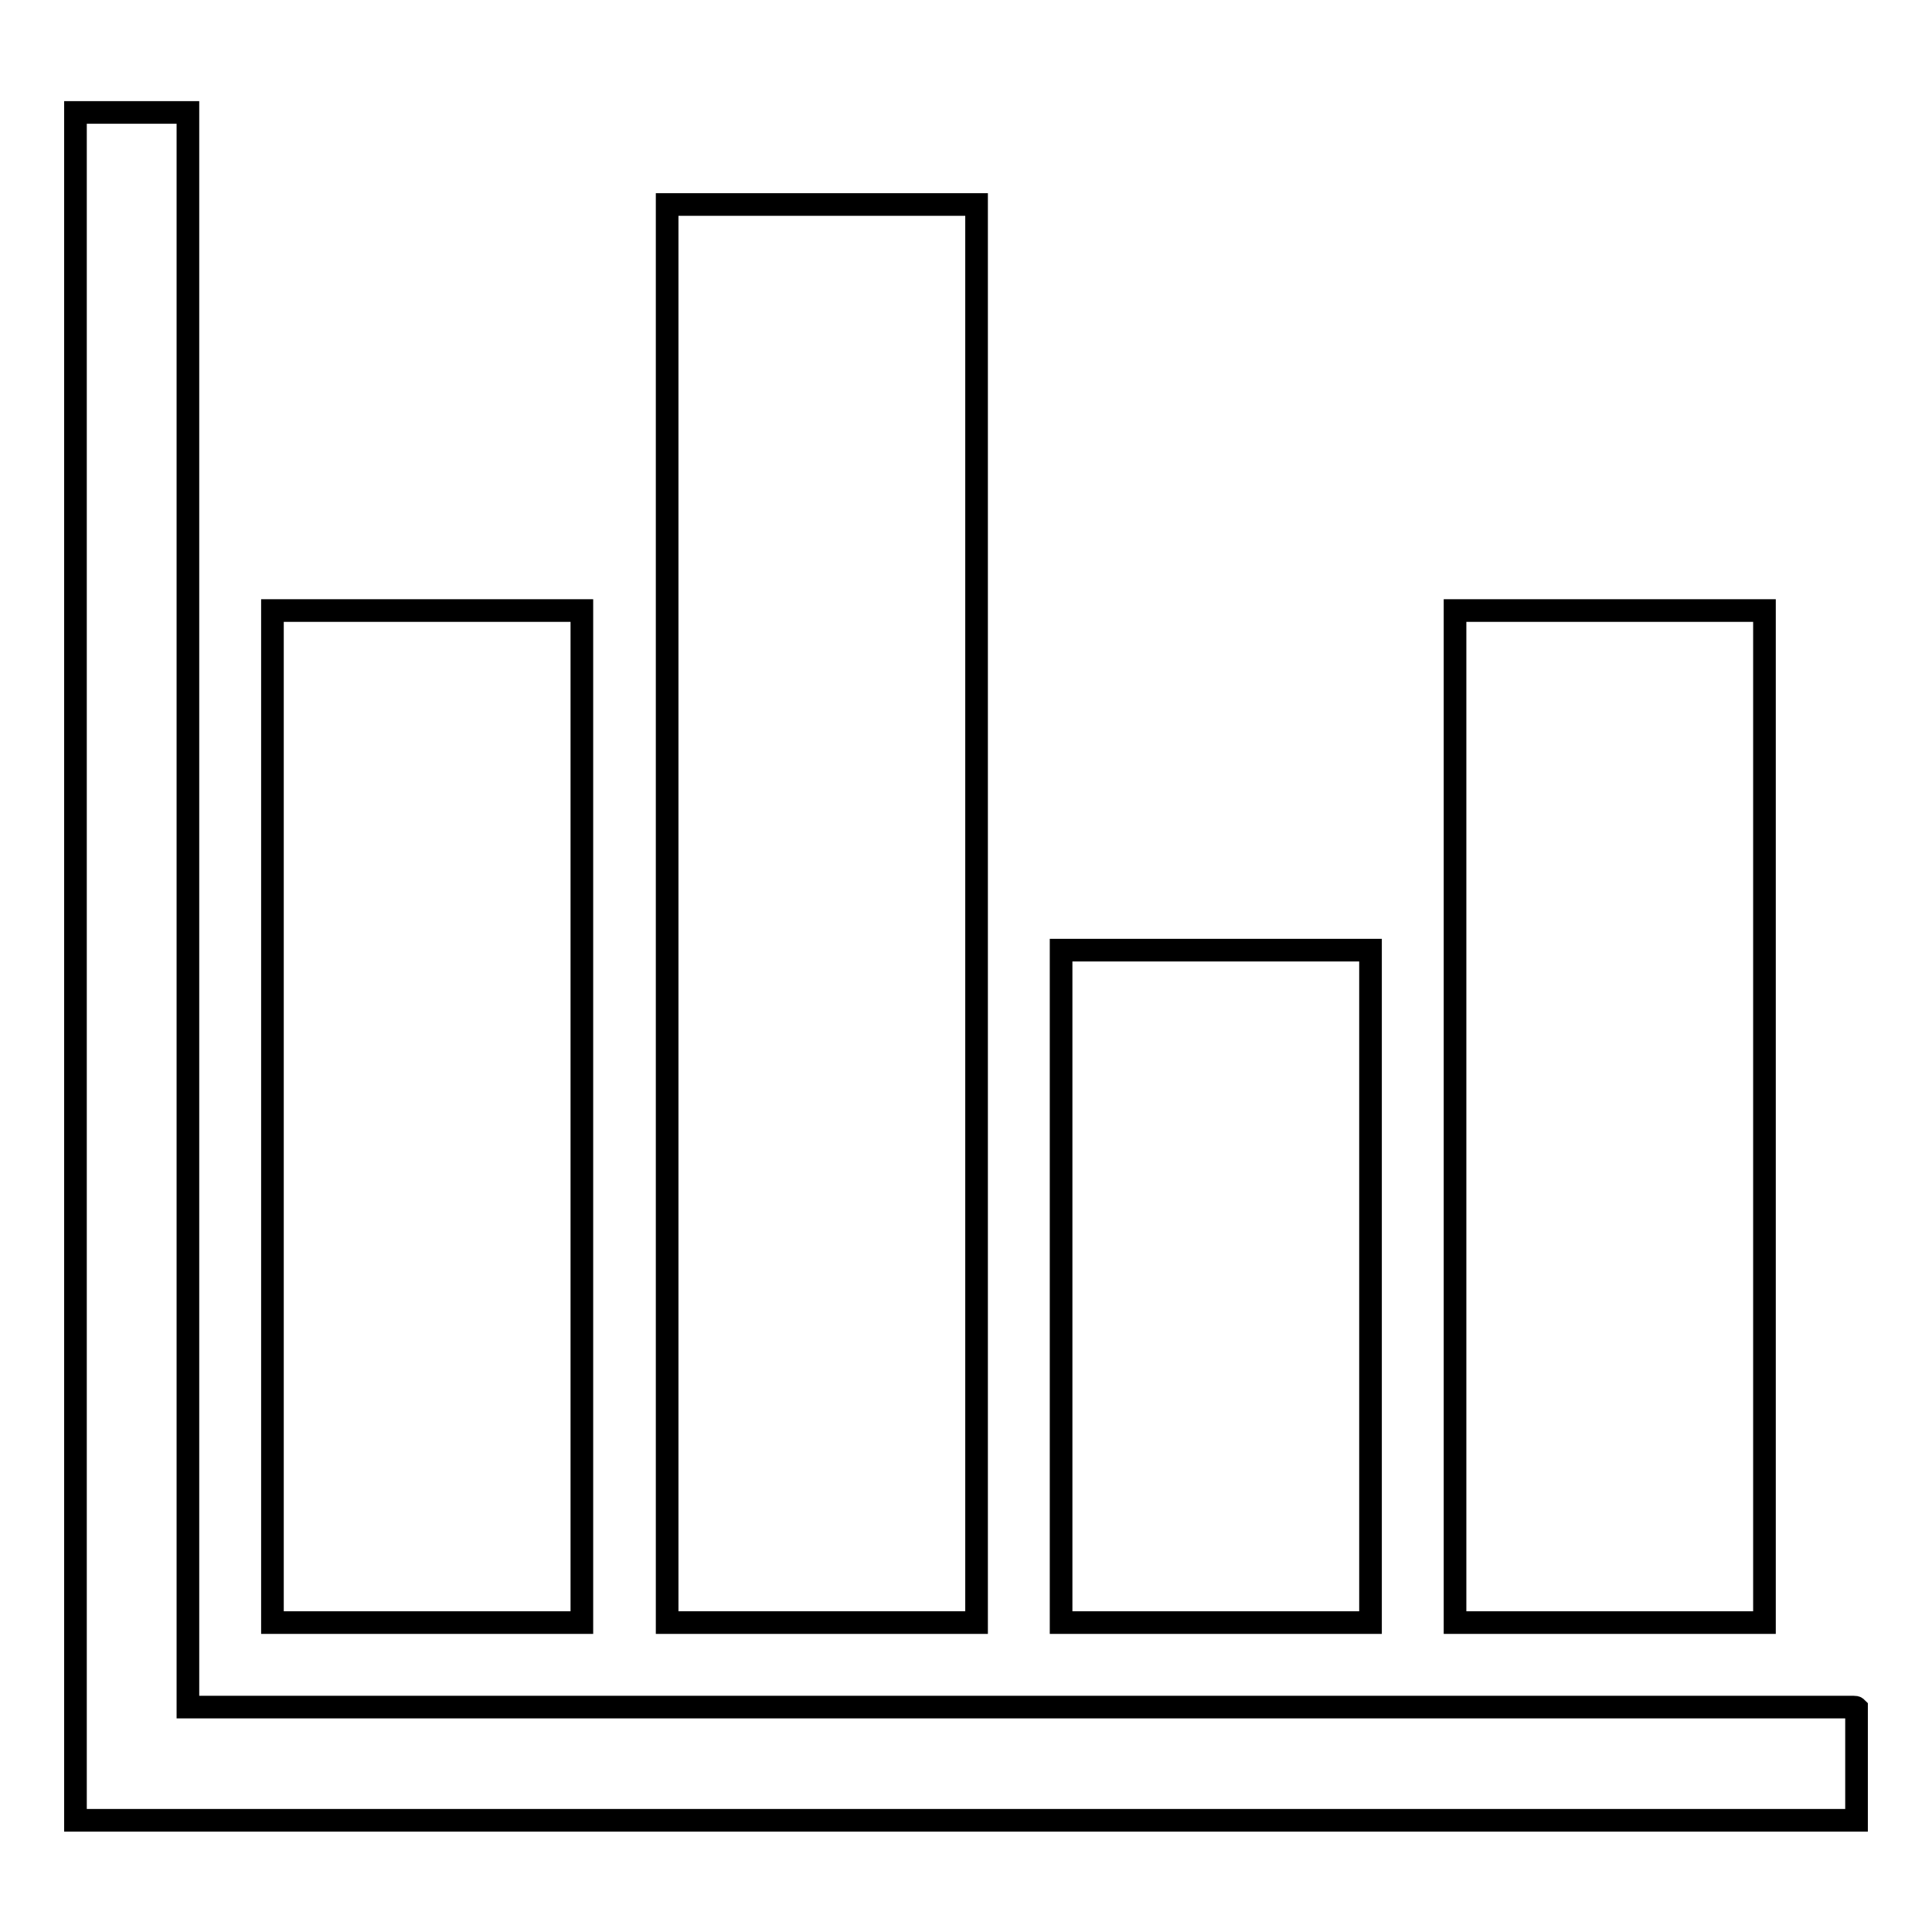
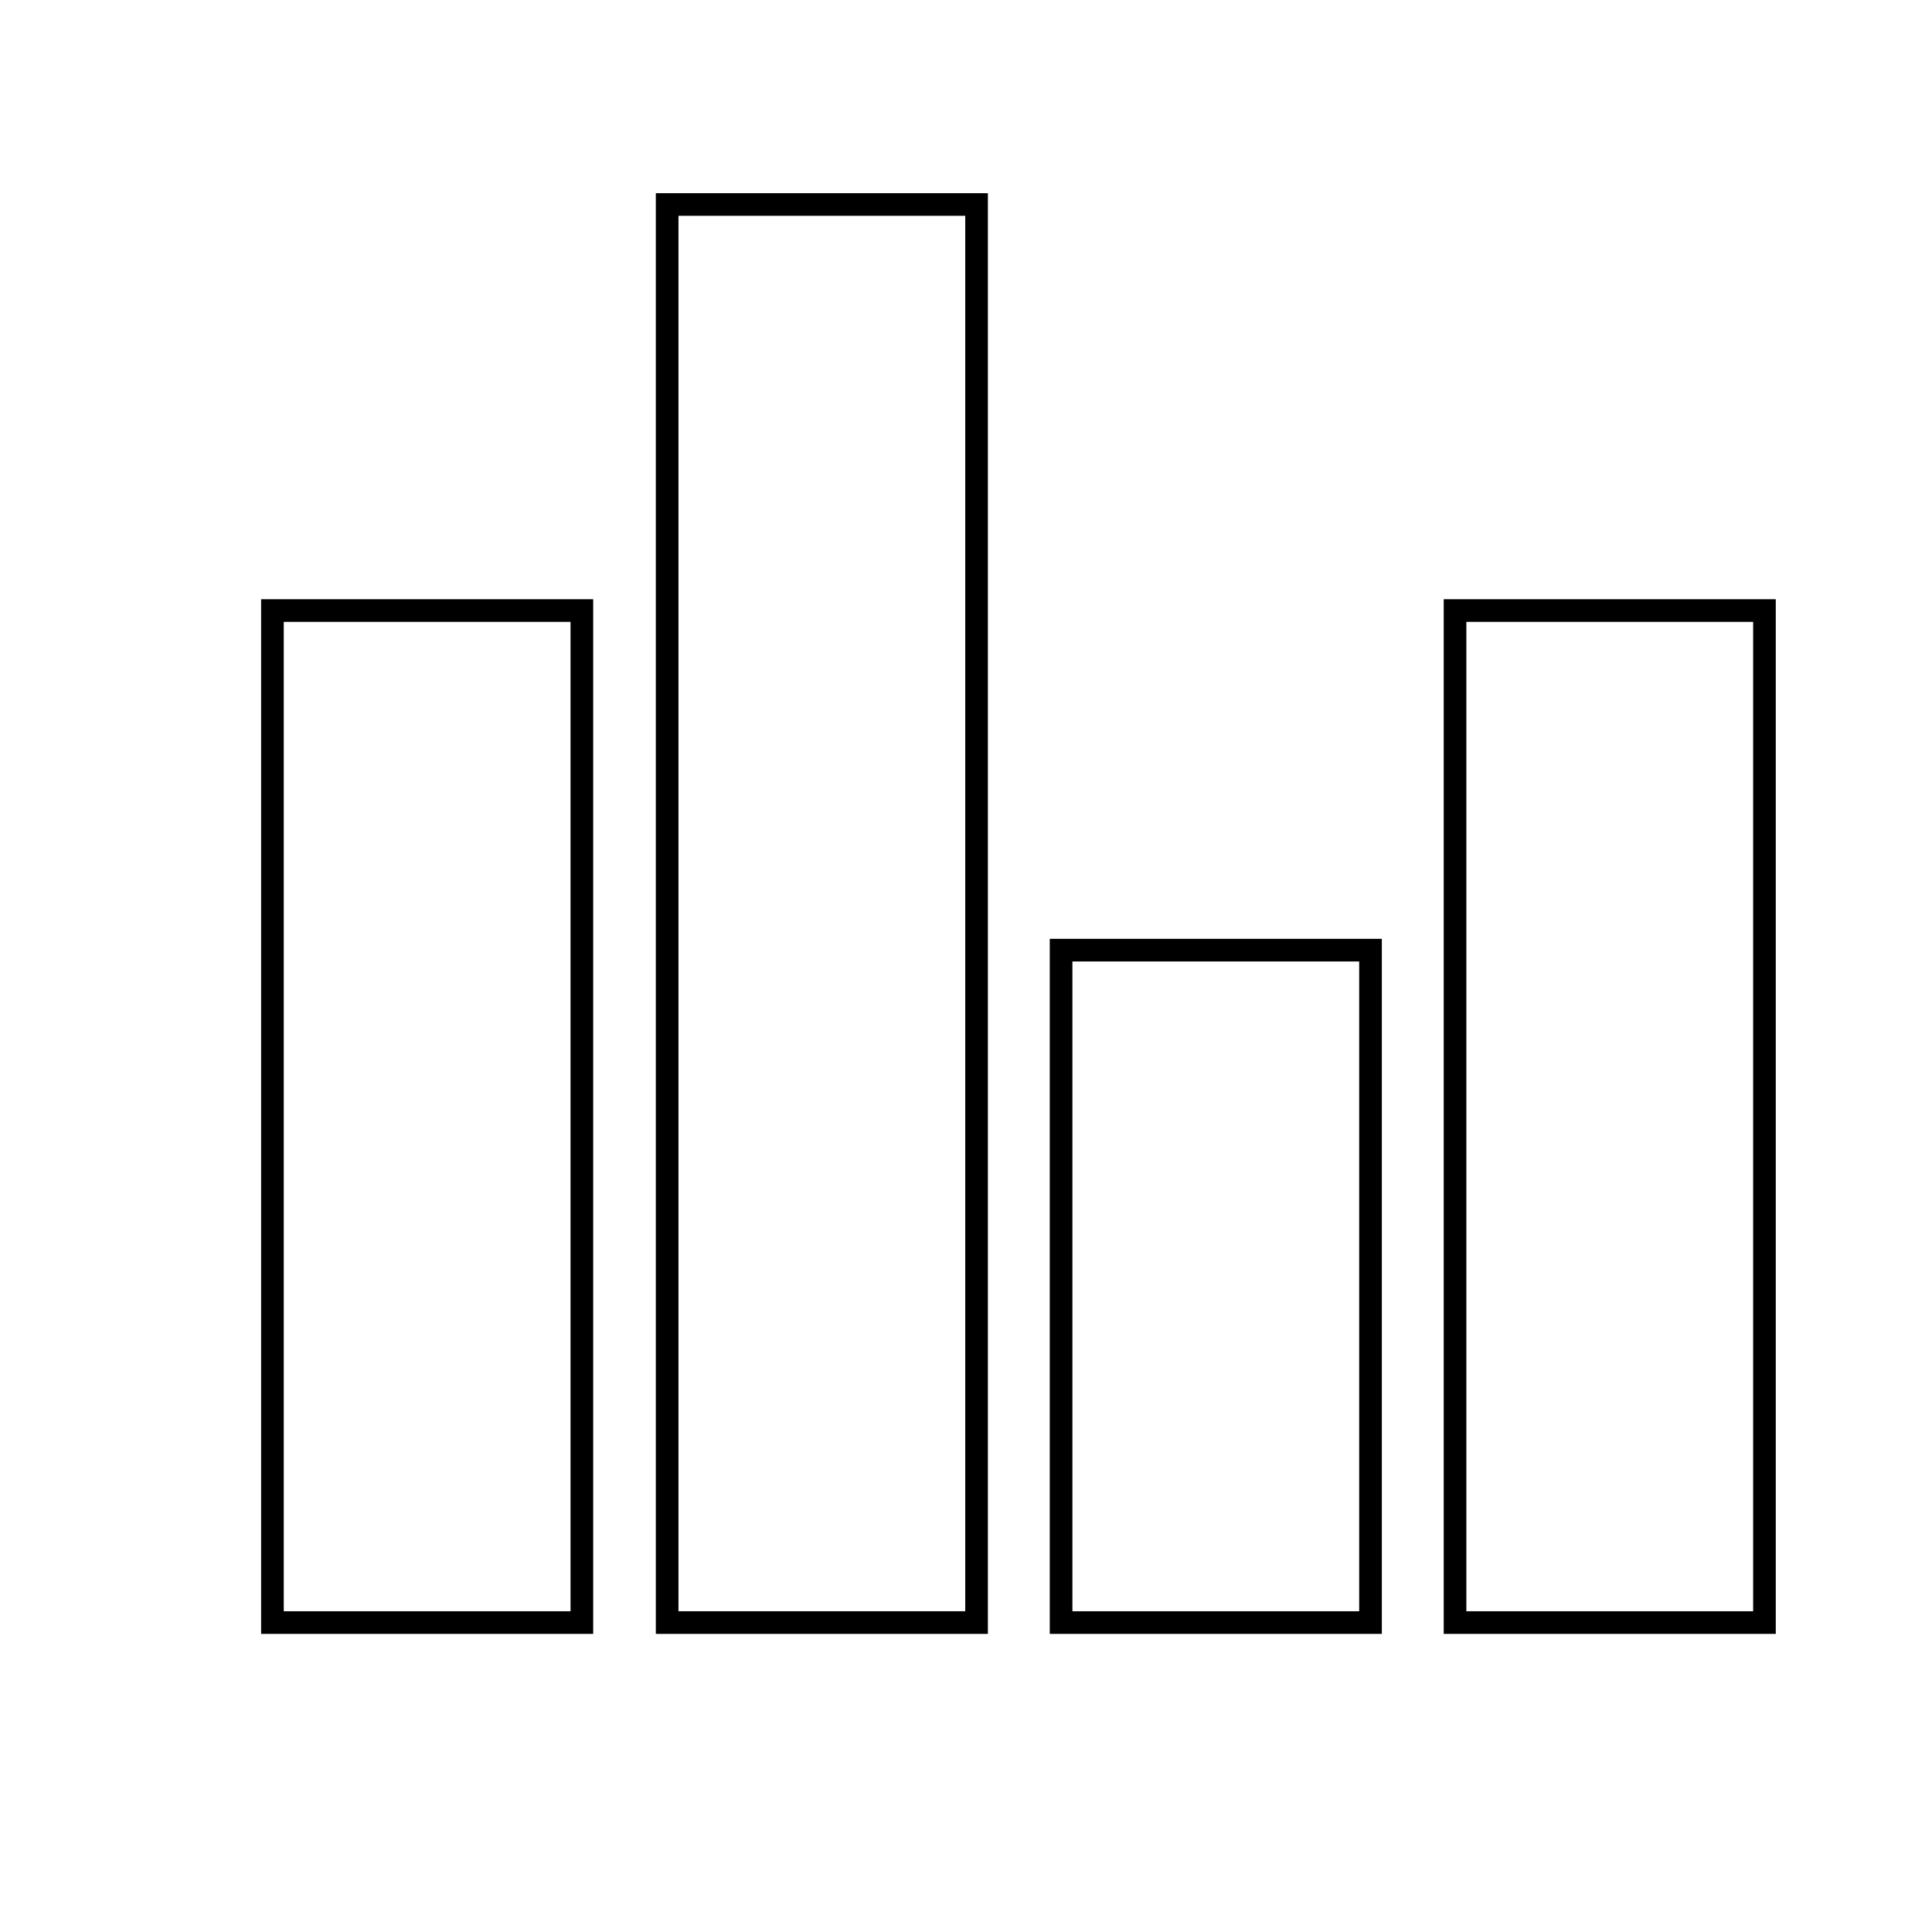
<svg xmlns="http://www.w3.org/2000/svg" version="1.1" x="0px" y="0px" viewBox="0 0 256 256" enable-background="new 0 0 256 256" xml:space="preserve">
  <g>
    <g>
      <path stroke-width="3" fill-opacity="0" stroke="#000000" d="M129.4,27.9c0-0.3,0-0.6,0-0.8H88.4c0,0.3,0,0.5,0,0.8V215h41V27.9L129.4,27.9z" />
      <path stroke-width="3" fill-opacity="0" stroke="#000000" d="M36.1,80.9h41V215h-41V80.9L36.1,80.9z" />
      <path stroke-width="3" fill-opacity="0" stroke="#000000" d="M140.6,125.9h41V215h-41V125.9L140.6,125.9z" />
      <path stroke-width="3" fill-opacity="0" stroke="#000000" d="M192.8,80.9h41V215h-41V80.9L192.8,80.9z" />
-       <path stroke-width="3" fill-opacity="0" stroke="#000000" d="M245.6,226.2H24.9v-211c0-0.1,0-0.2,0-0.3H10c0,0.1,0,0.2,0,0.3v226h235.6c0.1,0,0.2,0,0.4,0v-14.9C245.9,226.2,245.8,226.2,245.6,226.2z" />
    </g>
  </g>
</svg>